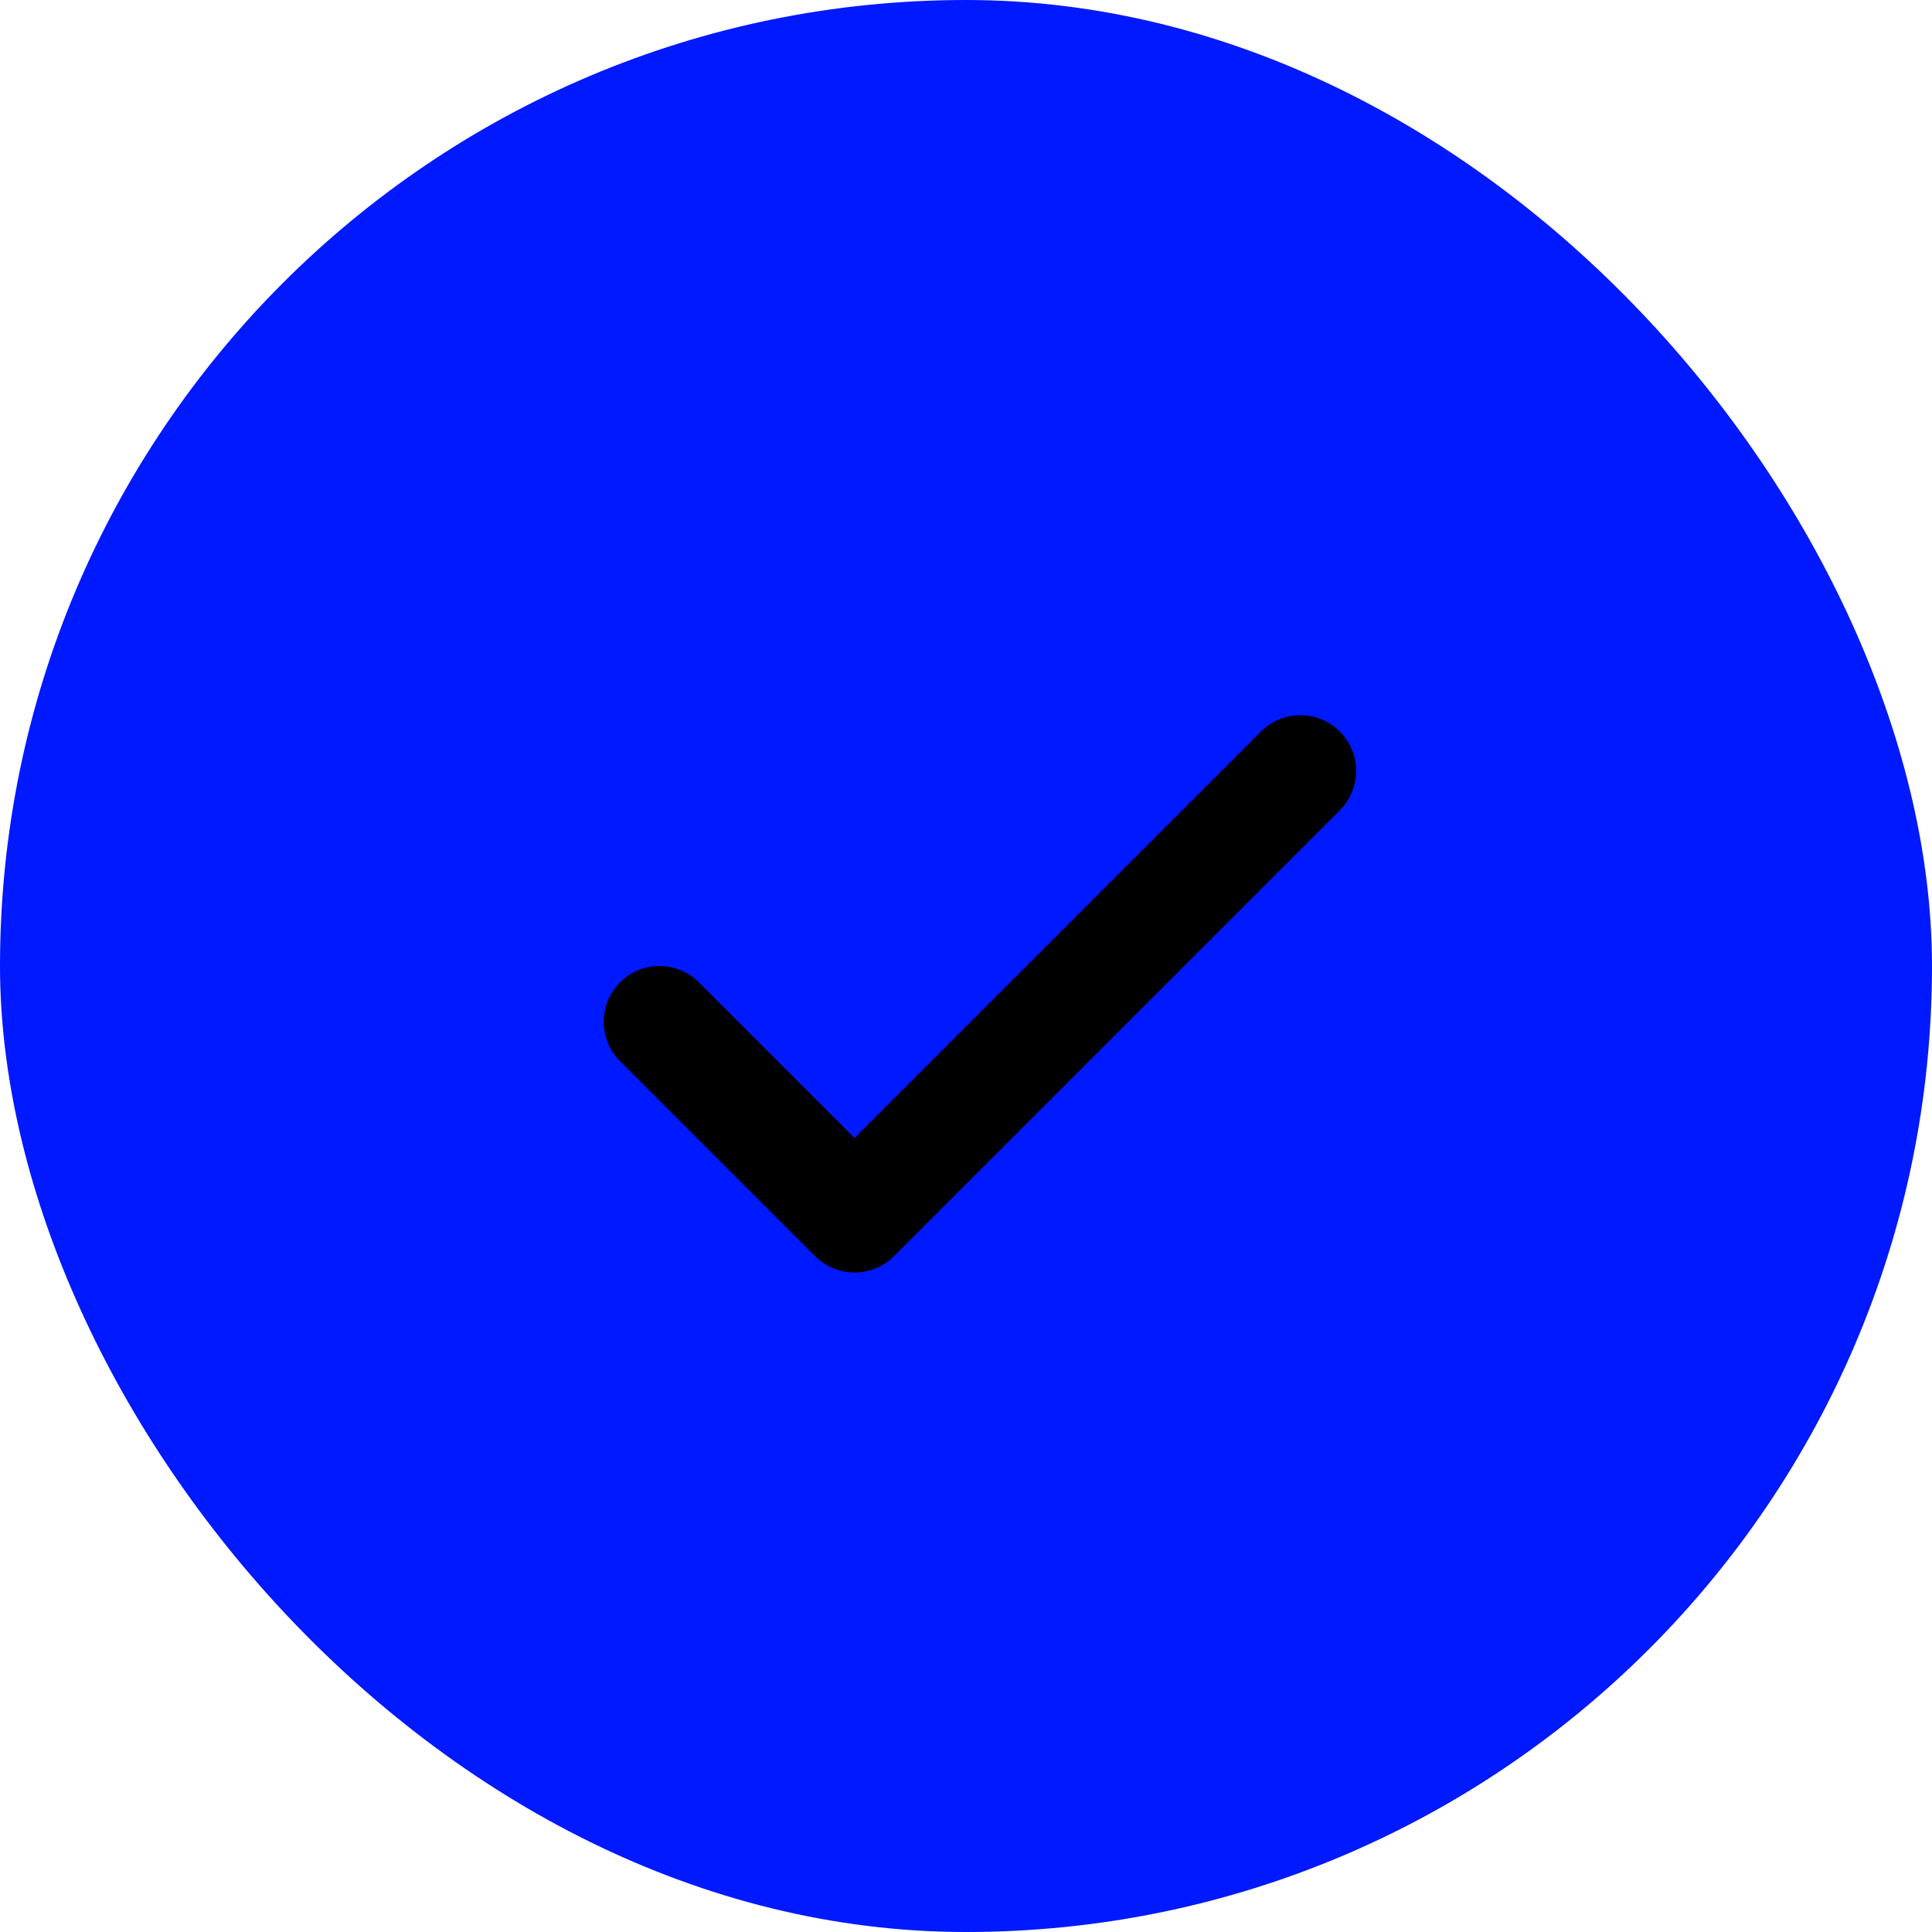
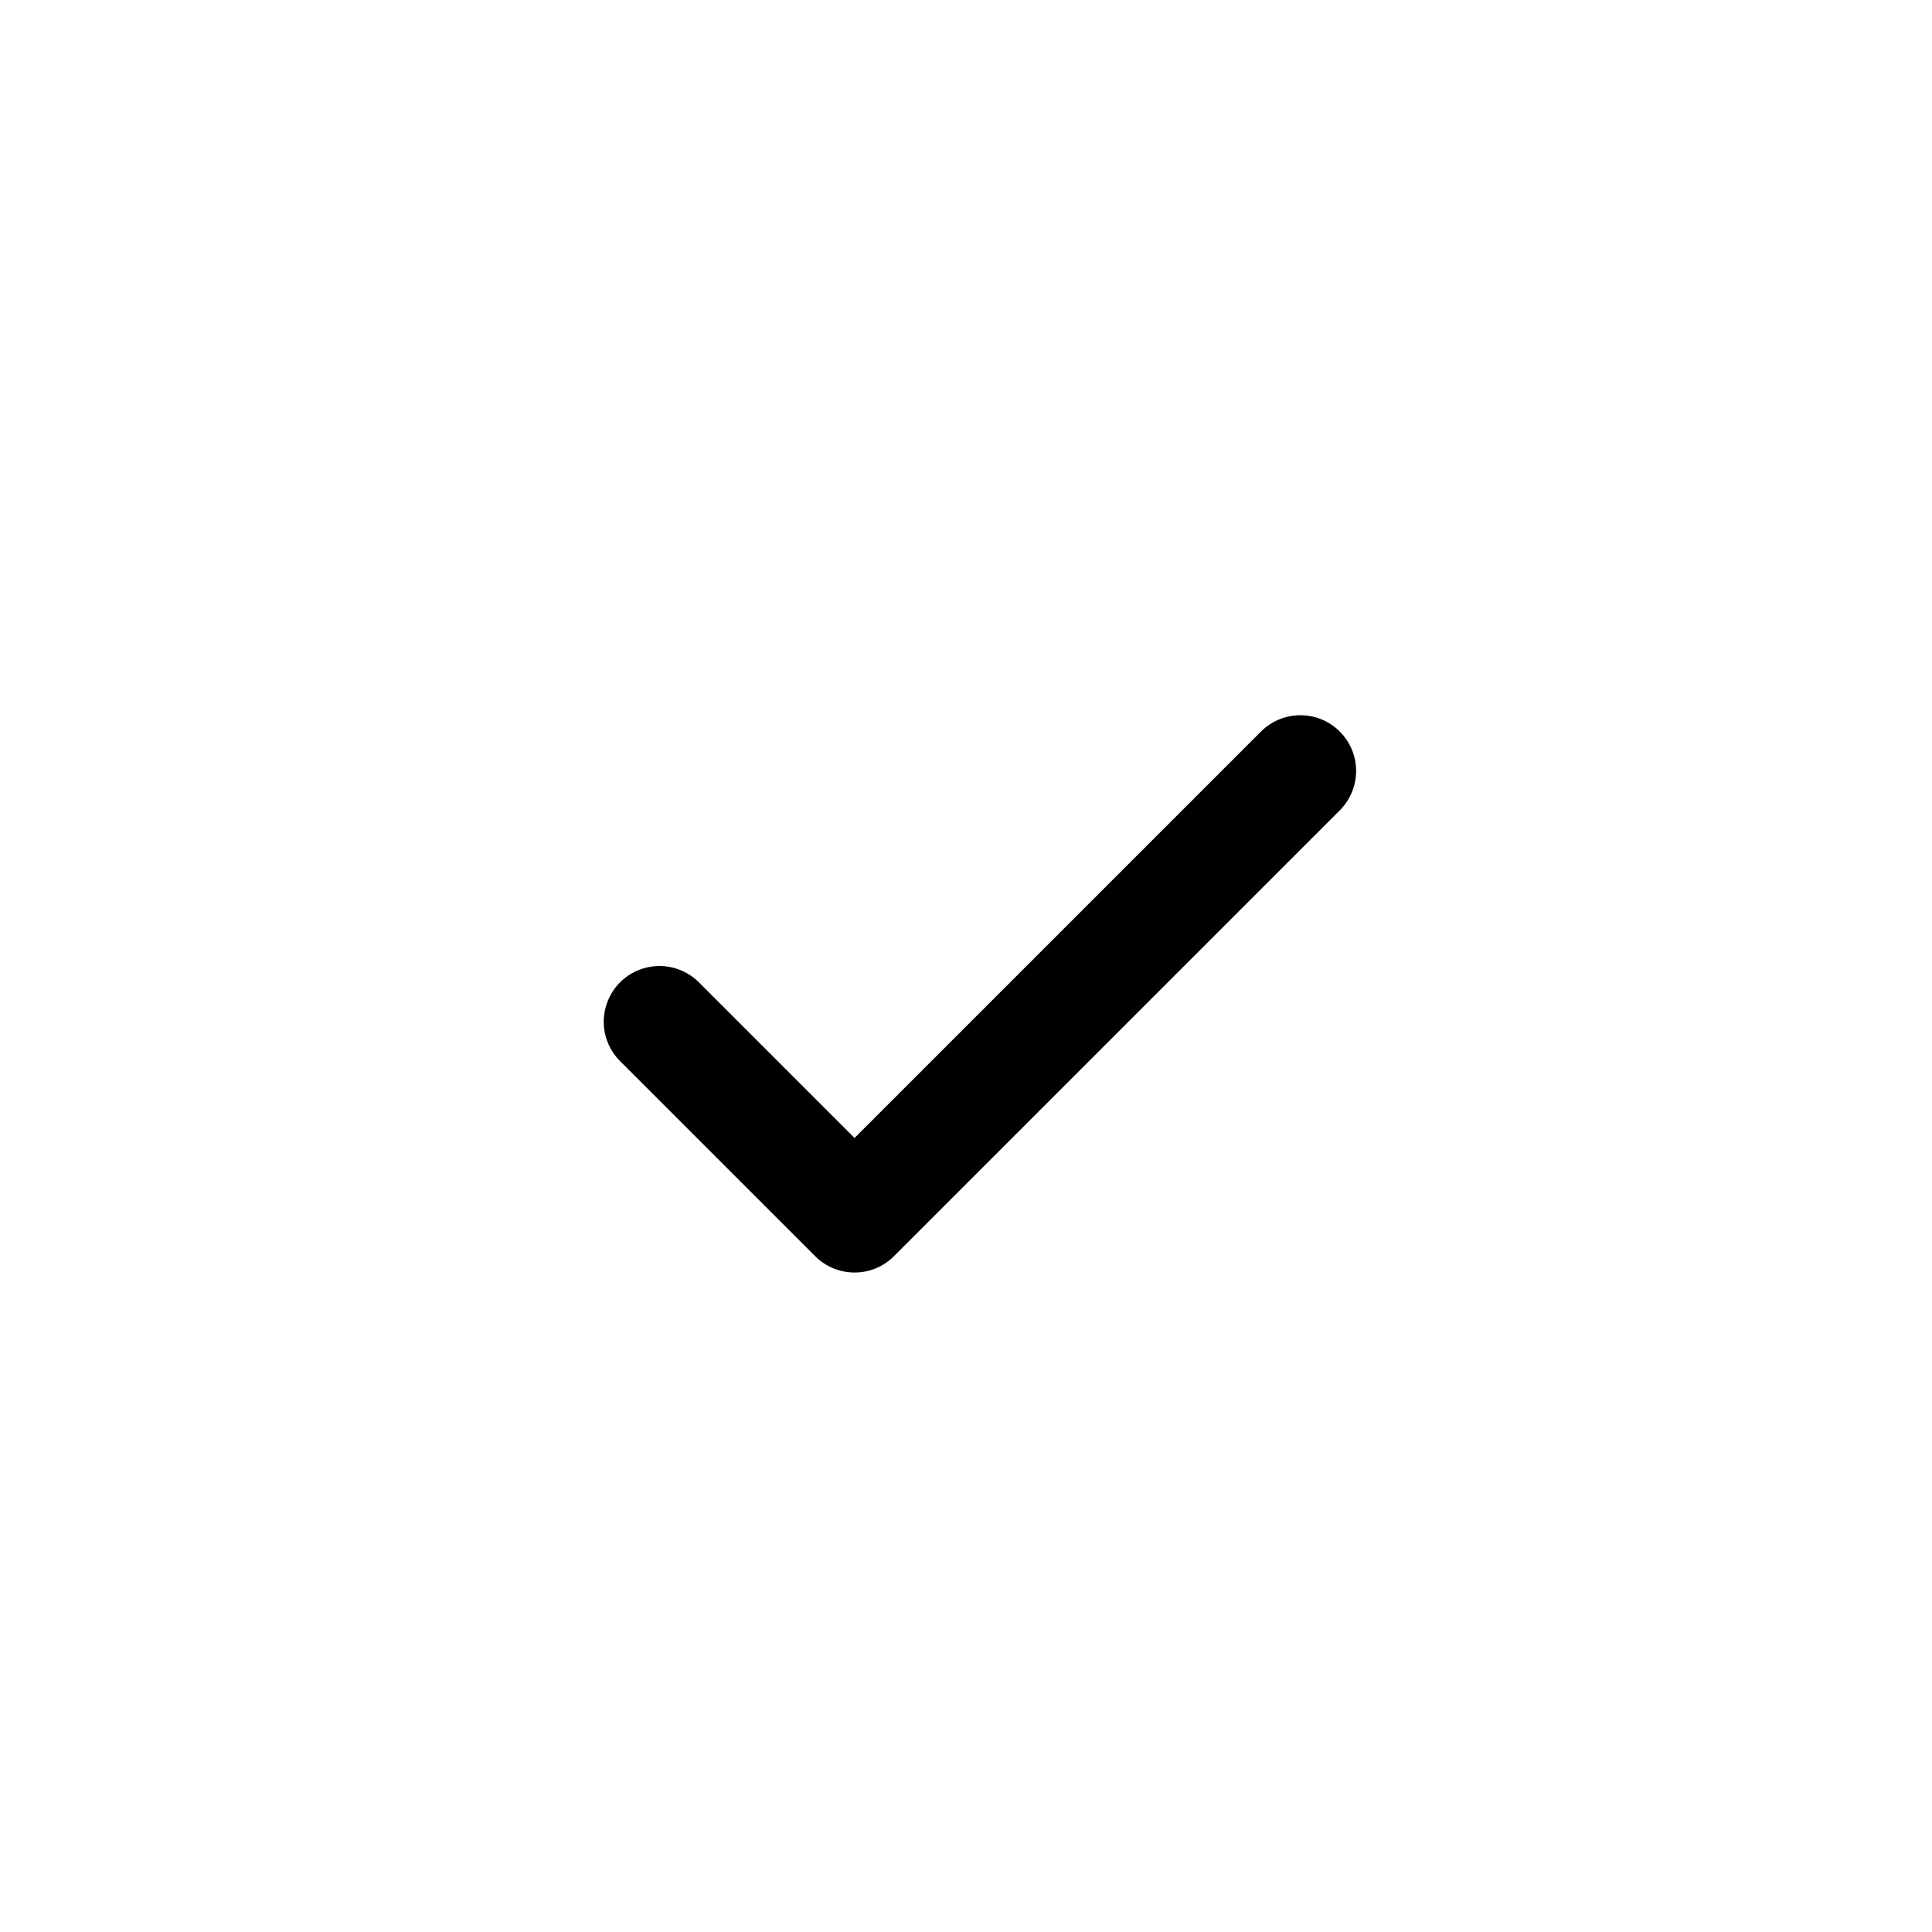
<svg xmlns="http://www.w3.org/2000/svg" width="52" height="52" viewBox="0 0 52 52" fill="none">
-   <rect width="52" height="52" rx="26" fill="#0119FF" />
  <g clip-path="url(#clip0_5_2402)">
    <path d="M17.75 27.5L23 32.75L35 20.75" stroke="black" stroke-width="3" stroke-linecap="round" stroke-linejoin="round" />
  </g>
  <defs>
    <clipPath id="clip0_5_2402">
      <rect width="24" height="24" fill="white" transform="translate(14 14)" />
    </clipPath>
  </defs>
</svg>